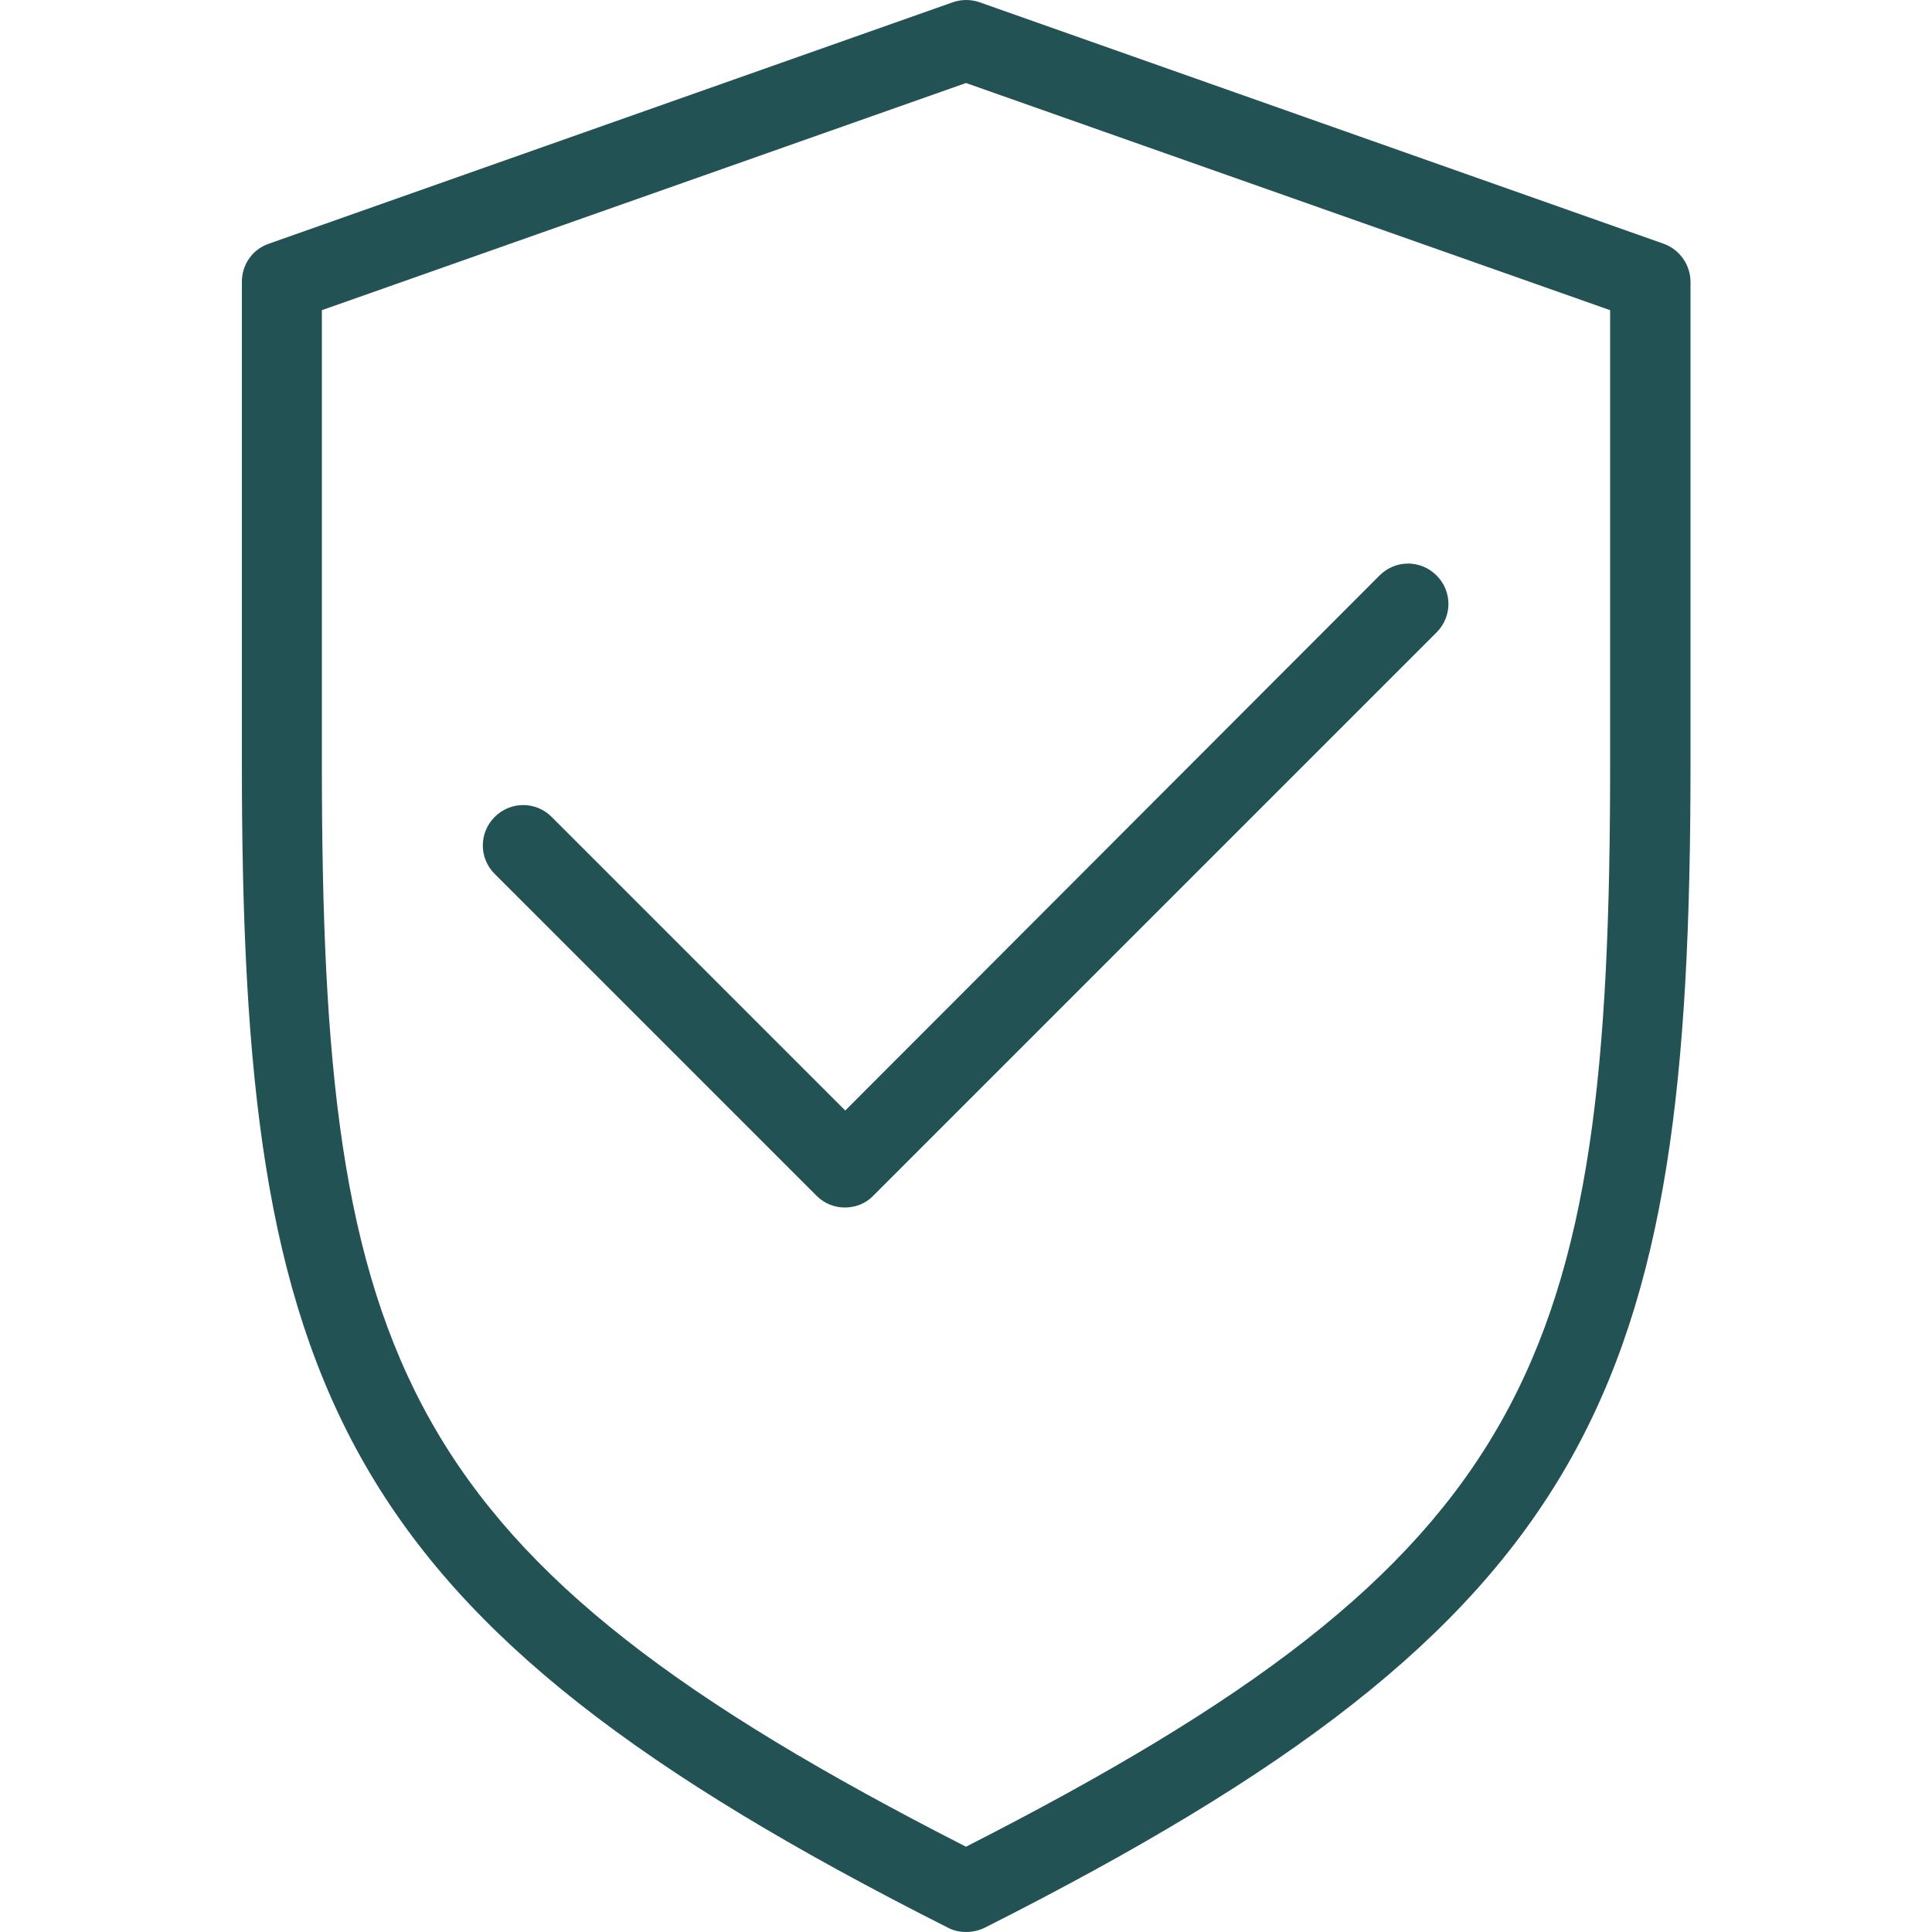
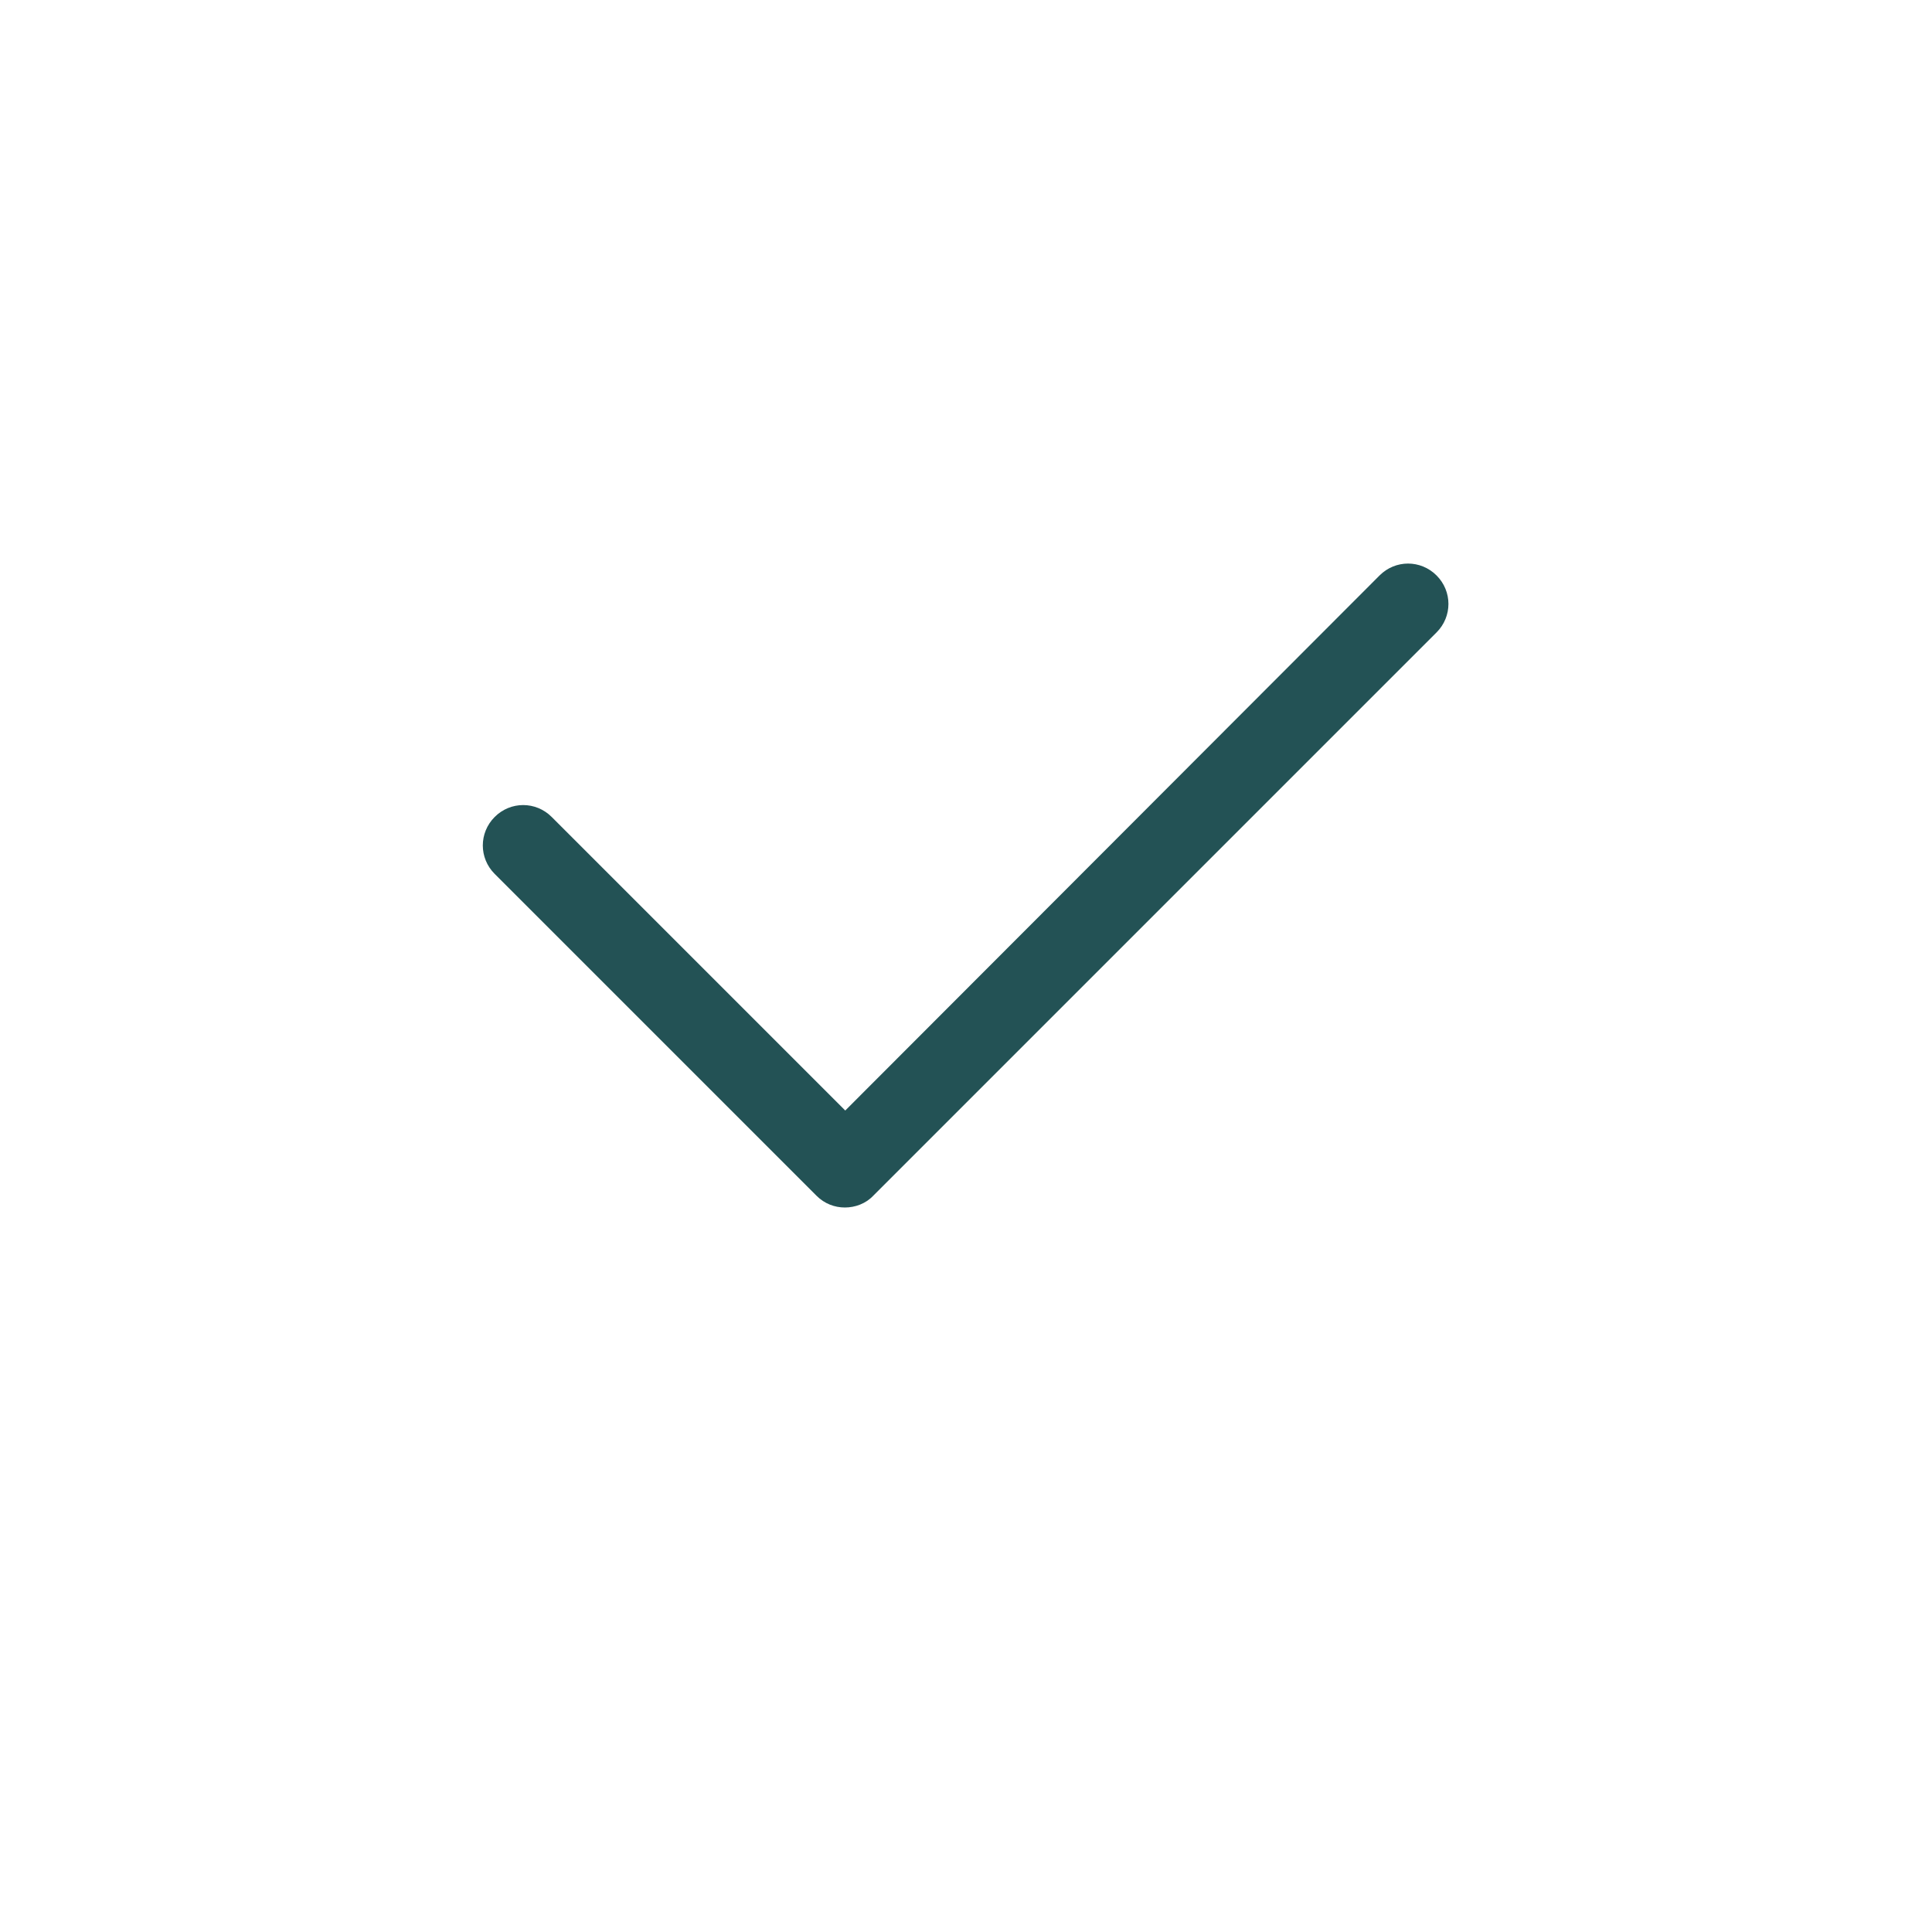
<svg xmlns="http://www.w3.org/2000/svg" version="1.1" id="Layer_1" x="0px" y="0px" viewBox="0 0 512 512" style="enable-background:new 0 0 512 512;" xml:space="preserve">
  <style type="text/css">
	.st0{fill:#235255;}
</style>
  <g>
    <g>
      <g>
-         <path class="st0" d="M440.9,64.6l-181.3-64c-2.3-0.8-4.8-0.8-7.1,0l-181.3,64c-4.3,1.5-7.1,5.5-7.1,10.1v128     c0,165.6,24.6,226.2,187.2,308.2c1.5,0.8,3.2,1.1,4.8,1.1c1.6,0,3.3-0.4,4.8-1.1C423.4,428.9,448,368.3,448,202.7v-128     C448,70.2,445.1,66.1,440.9,64.6z M426.7,202.7c0,158.7-20.2,210-170.7,286.7C105.6,412.7,85.3,361.3,85.3,202.7V82.2L256,22     l170.7,60.2V202.7L426.7,202.7z" />
        <path class="st0" d="M146.2,216.5c-4.2-4.2-10.9-4.2-15.1,0c-4.2,4.2-4.2,10.9,0,15.1l85.3,85.3c2.1,2.1,4.8,3.1,7.5,3.1     s5.5-1,7.5-3.1l149.3-149.3c4.2-4.2,4.2-10.9,0-15.1c-4.2-4.2-10.9-4.2-15.1,0L224,294.3L146.2,216.5z" />
      </g>
    </g>
  </g>
</svg>